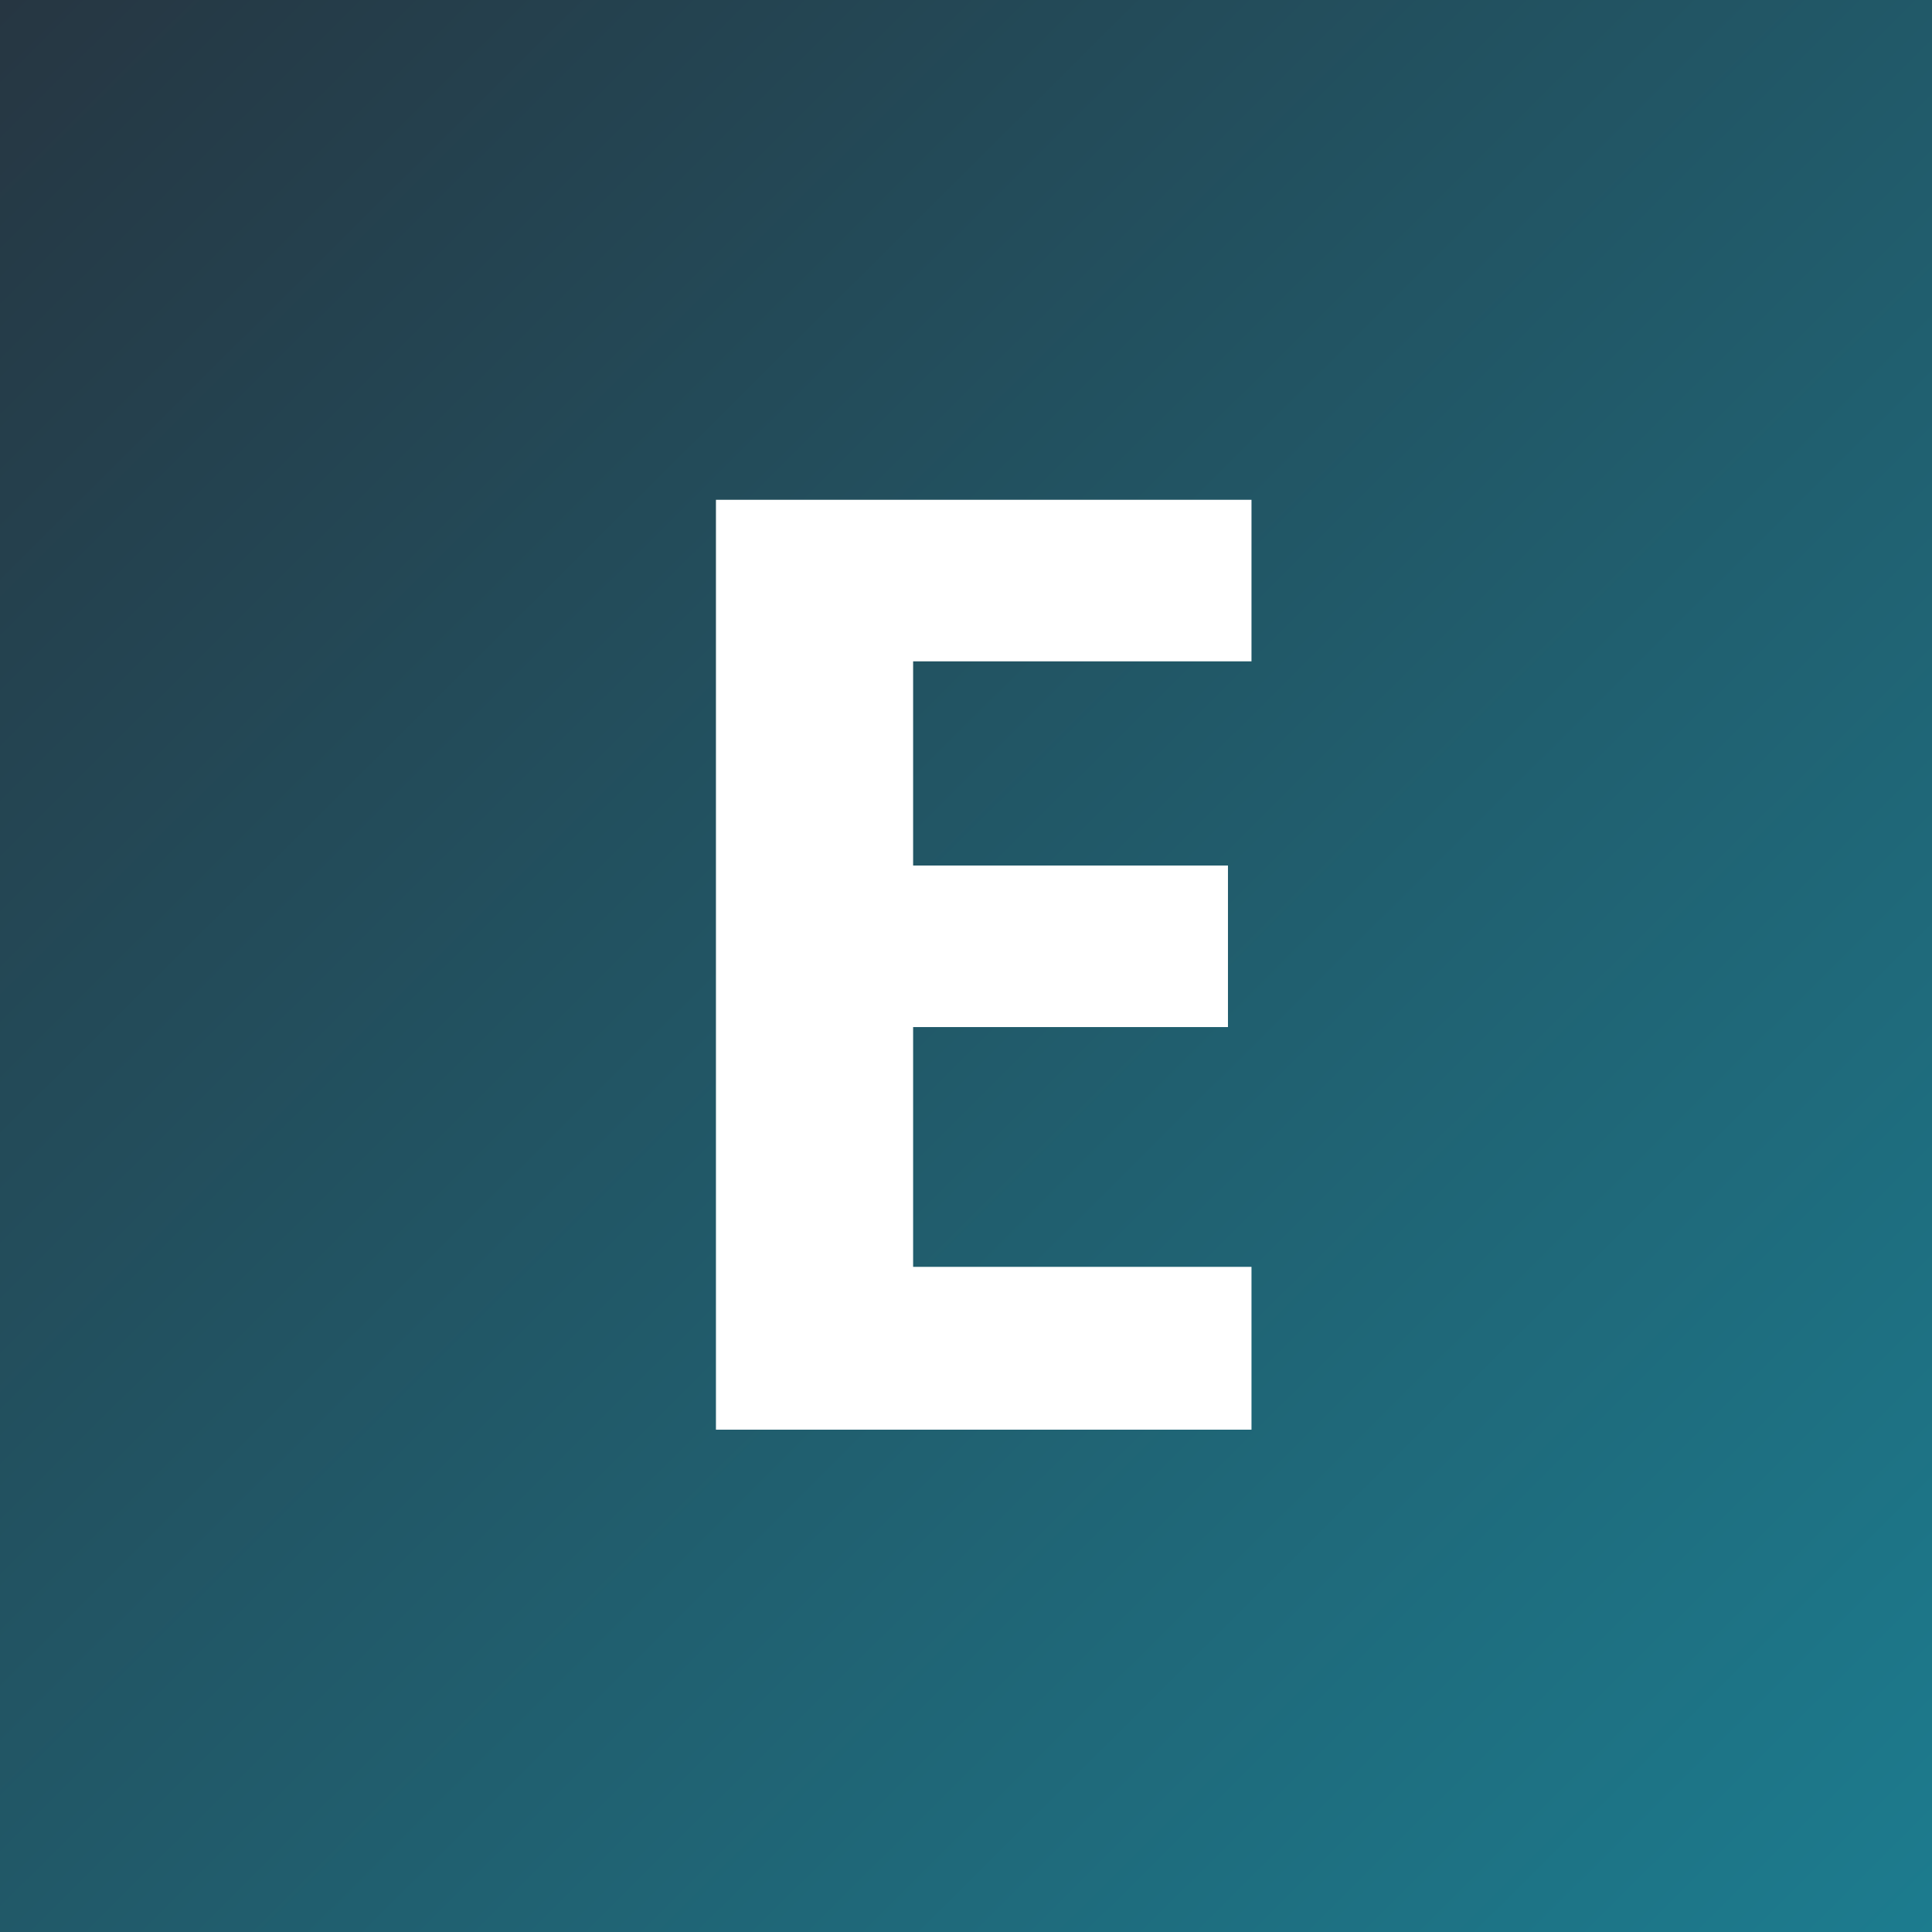
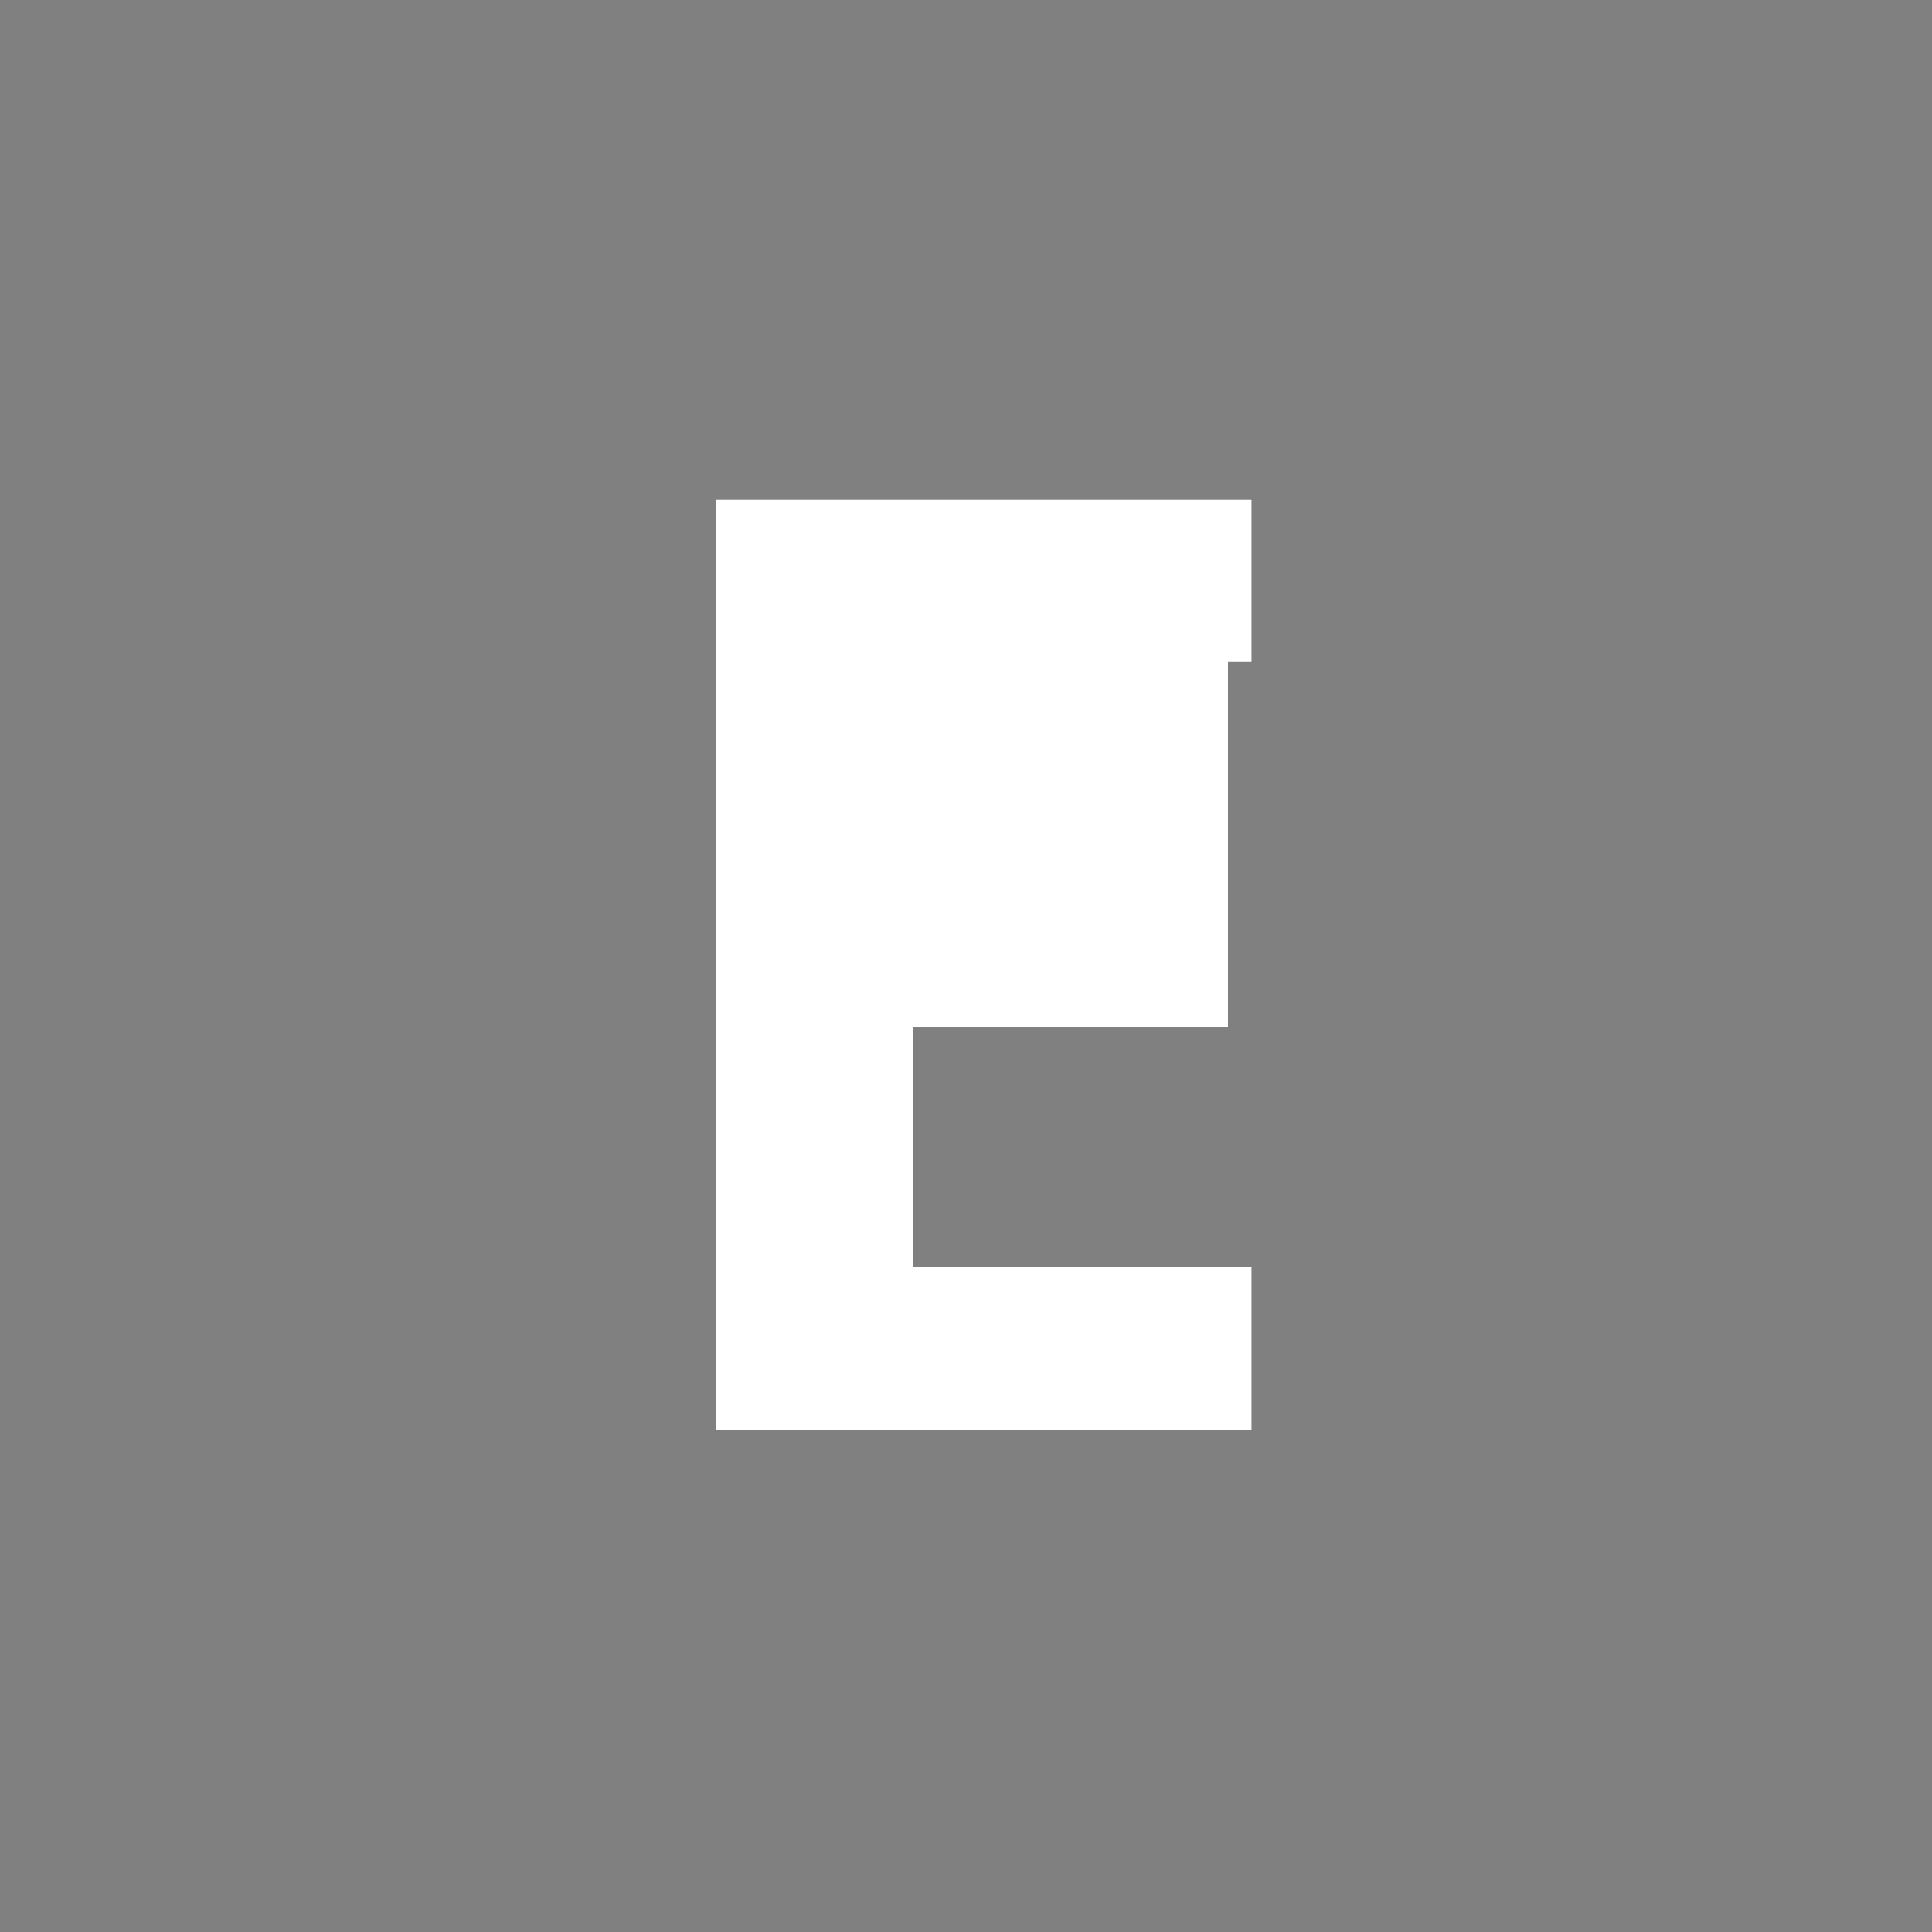
<svg xmlns="http://www.w3.org/2000/svg" width="100" height="100" viewBox="0 0 100 100" fill="none">
  <rect x="0" y="0" width="100" height="100" fill="#808080" stroke="none" />
-   <rect width="100" height="100" fill="url(#paint0_linear_28_229)" />
-   <path d="M64.777 74H37.057V25.869H64.777V34.231H47.263V44.799H63.559V53.161H47.263V65.572H64.777V74Z" fill="white" />
+   <path d="M64.777 74H37.057V25.869H64.777V34.231H47.263H63.559V53.161H47.263V65.572H64.777V74Z" fill="white" />
  <defs>
    <linearGradient id="paint0_linear_28_229" x1="0" y1="0" x2="104" y2="104.5" gradientUnits="userSpaceOnUse">
      <stop stop-color="#263642" />
      <stop offset="0.99" stop-color="#1C7E91" />
    </linearGradient>
  </defs>
</svg>